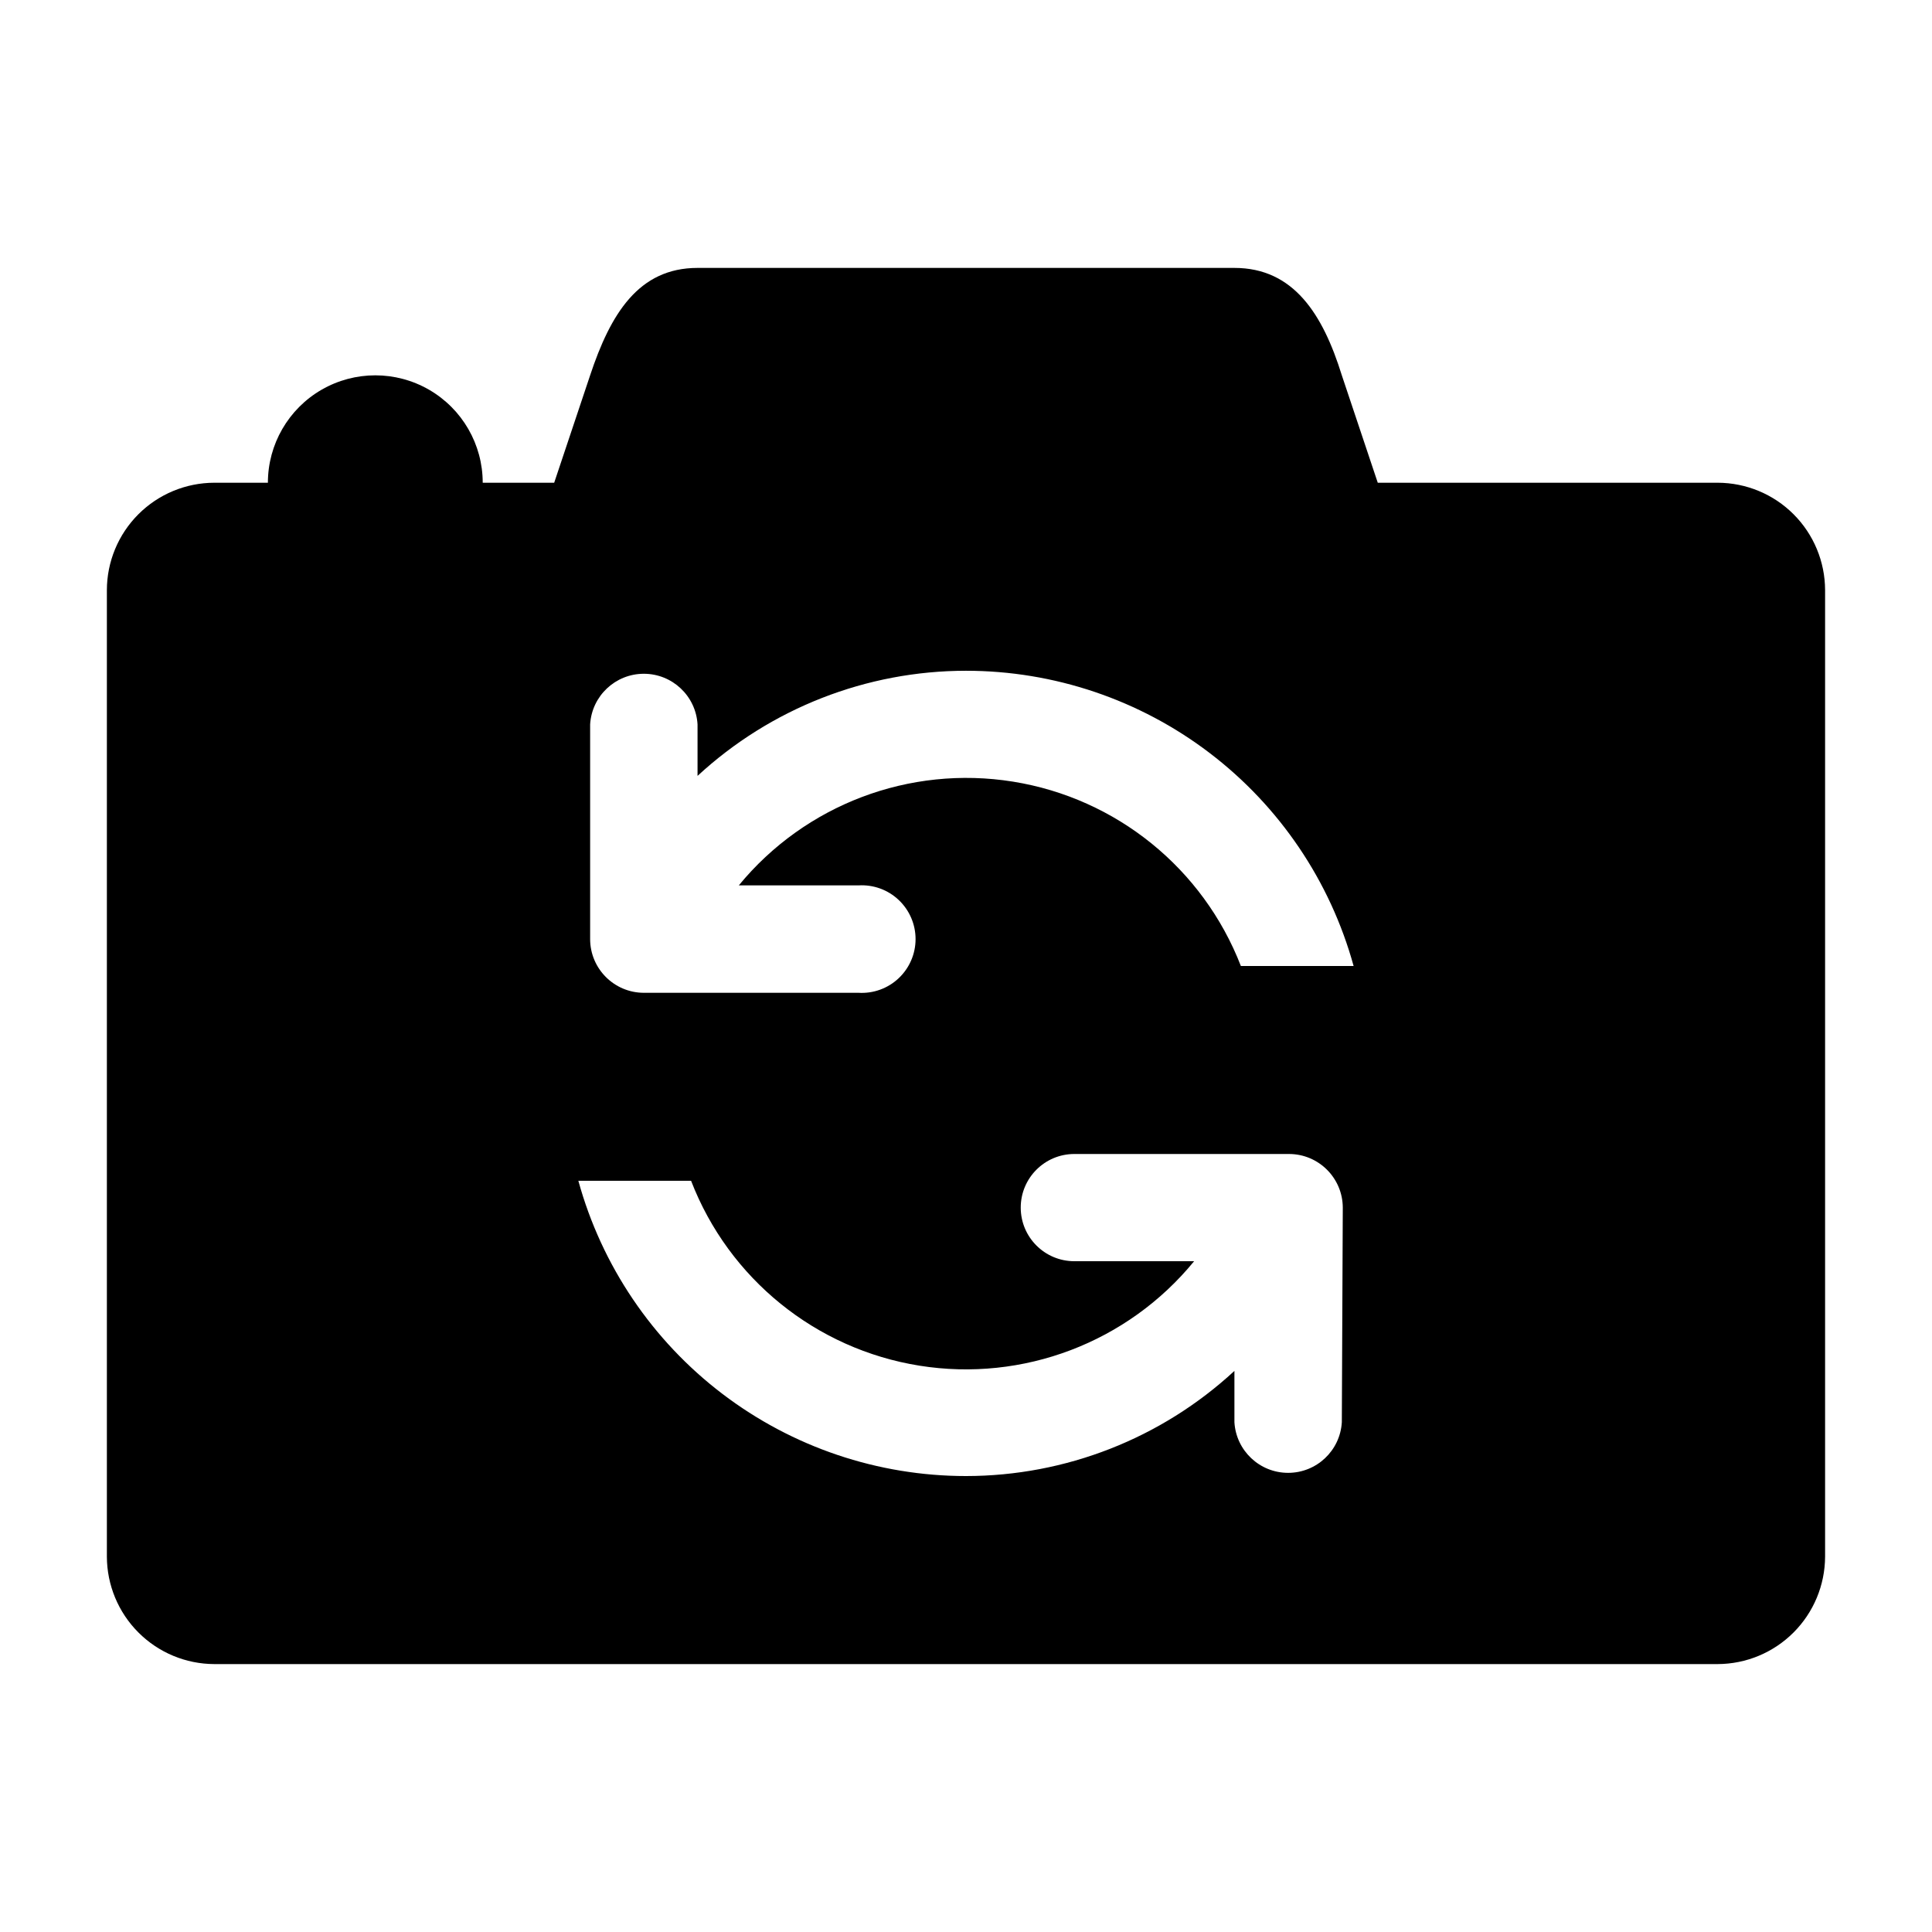
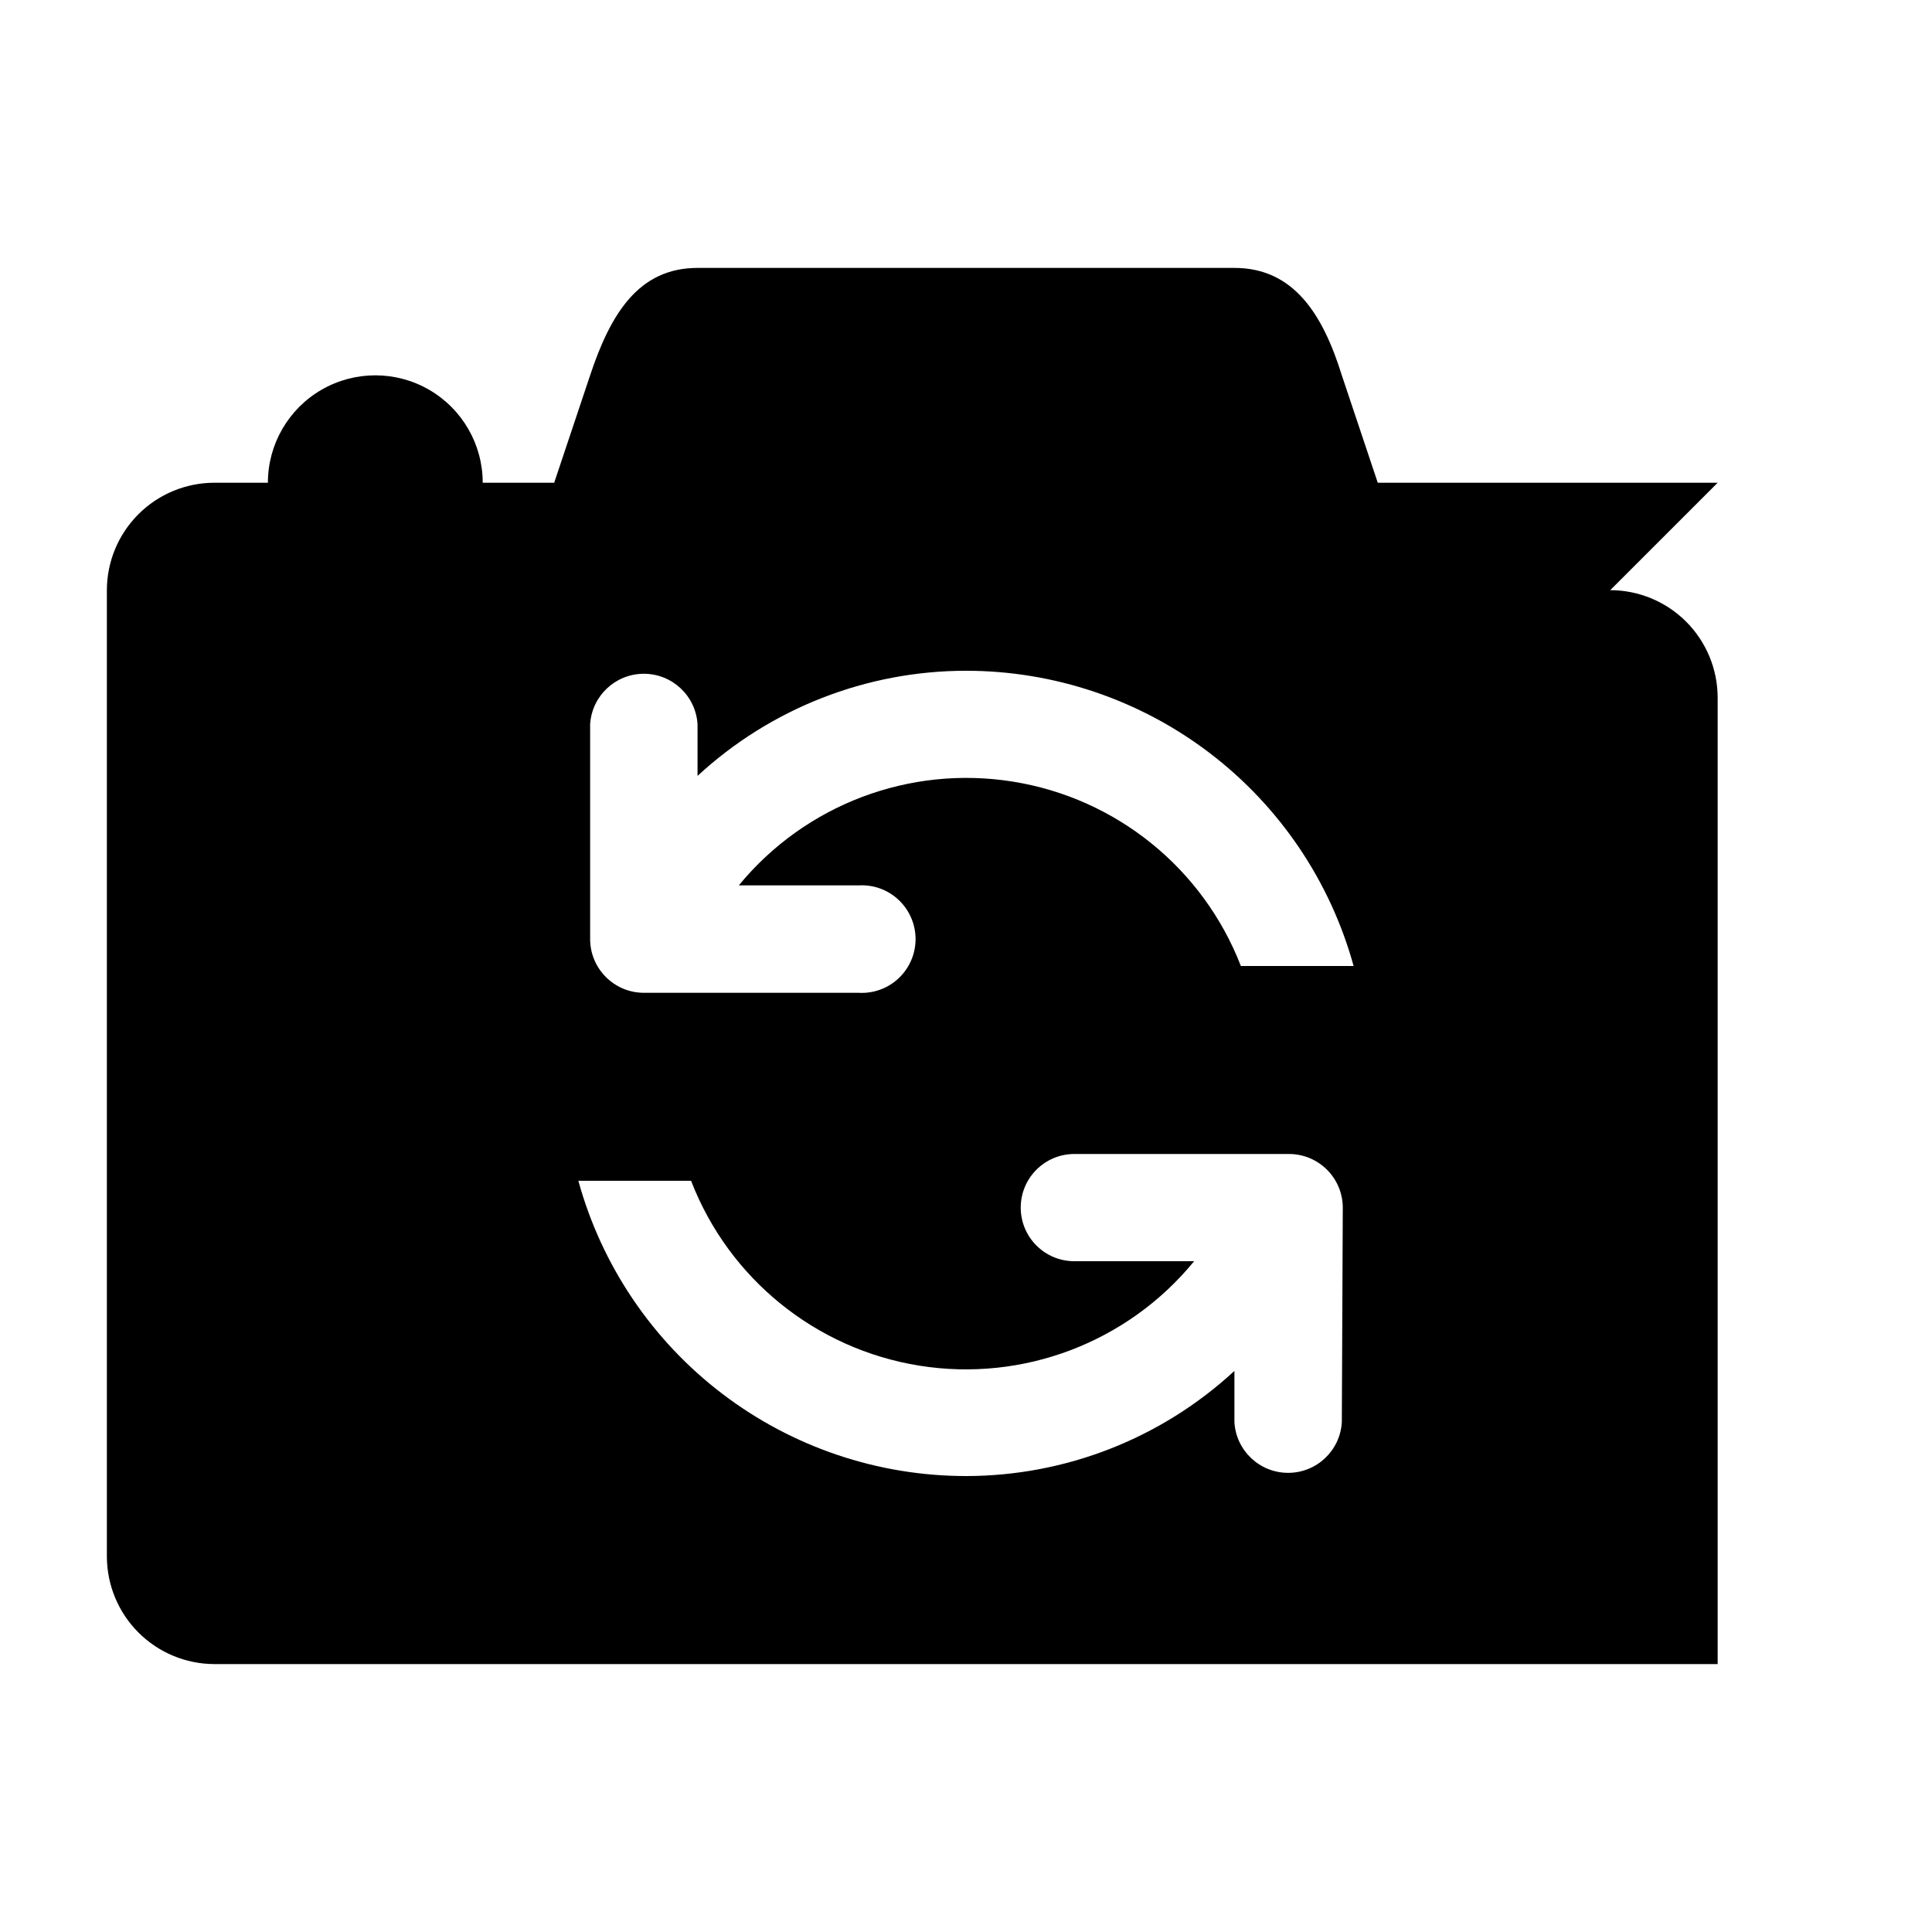
<svg xmlns="http://www.w3.org/2000/svg" fill="#000000" width="800px" height="800px" version="1.1" viewBox="144 144 512 512">
-   <path d="m599.2 271.93h-90.078l-9.523-28.465c-5.039-16.223-12.797-28.465-28.465-28.465h-142.28c-15.668 0-23.074 12.242-28.465 28.465l-9.523 28.465h-18.941c0-10.168-5.426-19.566-14.23-24.652-8.809-5.082-19.66-5.082-28.469 0-8.805 5.086-14.23 14.484-14.23 24.652h-14.207c-7.547 0.016-14.777 3.016-20.113 8.352-5.336 5.336-8.34 12.57-8.352 20.113v256.14c0.027 7.543 3.031 14.766 8.367 20.098 5.332 5.336 12.555 8.344 20.098 8.367h398.41c7.543-0.023 14.77-3.031 20.102-8.367 5.332-5.332 8.34-12.555 8.367-20.098v-256.14c-0.016-7.543-3.019-14.777-8.355-20.113-5.332-5.336-12.566-8.336-20.113-8.352zm-99.602 248.98c-0.449 7.531-6.688 13.41-14.234 13.41-7.543 0-13.781-5.879-14.23-13.41v-13.605c-19.363 17.906-44.766 27.852-71.137 27.863-23.328 0-46.012-7.656-64.566-21.789-18.559-14.133-31.965-33.965-38.16-56.453h29.875c10.012 25.941 33.066 44.602 60.523 48.992 27.461 4.391 55.184-6.152 72.785-27.684h-31.742c-7.848 0-14.207-6.359-14.207-14.207 0-7.844 6.359-14.207 14.207-14.207h56.93c7.836 0.027 14.18 6.375 14.211 14.207zm-26.754-120.91c-10.02-25.863-33.012-44.465-60.398-48.859-27.383-4.398-55.043 6.07-72.656 27.496h31.742c3.918-0.234 7.766 1.16 10.621 3.856 2.859 2.695 4.481 6.449 4.481 10.379 0 3.926-1.621 7.68-4.481 10.375-2.856 2.695-6.703 4.09-10.621 3.856h-56.934c-7.832-0.027-14.18-6.371-14.207-14.207v-56.93c0.449-7.531 6.688-13.41 14.234-13.41 7.543 0 13.785 5.879 14.23 13.41v13.652c19.367-17.898 44.766-27.848 71.141-27.859 23.324 0 46.008 7.652 64.562 21.785 18.559 14.137 31.965 33.969 38.164 56.457z" fill-rule="evenodd" />
+   <path d="m599.2 271.93h-90.078l-9.523-28.465c-5.039-16.223-12.797-28.465-28.465-28.465h-142.28c-15.668 0-23.074 12.242-28.465 28.465l-9.523 28.465h-18.941c0-10.168-5.426-19.566-14.23-24.652-8.809-5.082-19.66-5.082-28.469 0-8.805 5.086-14.23 14.484-14.23 24.652h-14.207c-7.547 0.016-14.777 3.016-20.113 8.352-5.336 5.336-8.34 12.57-8.352 20.113v256.14c0.027 7.543 3.031 14.766 8.367 20.098 5.332 5.336 12.555 8.344 20.098 8.367h398.41v-256.14c-0.016-7.543-3.019-14.777-8.355-20.113-5.332-5.336-12.566-8.336-20.113-8.352zm-99.602 248.98c-0.449 7.531-6.688 13.41-14.234 13.41-7.543 0-13.781-5.879-14.23-13.41v-13.605c-19.363 17.906-44.766 27.852-71.137 27.863-23.328 0-46.012-7.656-64.566-21.789-18.559-14.133-31.965-33.965-38.16-56.453h29.875c10.012 25.941 33.066 44.602 60.523 48.992 27.461 4.391 55.184-6.152 72.785-27.684h-31.742c-7.848 0-14.207-6.359-14.207-14.207 0-7.844 6.359-14.207 14.207-14.207h56.93c7.836 0.027 14.18 6.375 14.211 14.207zm-26.754-120.91c-10.02-25.863-33.012-44.465-60.398-48.859-27.383-4.398-55.043 6.07-72.656 27.496h31.742c3.918-0.234 7.766 1.16 10.621 3.856 2.859 2.695 4.481 6.449 4.481 10.379 0 3.926-1.621 7.68-4.481 10.375-2.856 2.695-6.703 4.09-10.621 3.856h-56.934c-7.832-0.027-14.18-6.371-14.207-14.207v-56.93c0.449-7.531 6.688-13.41 14.234-13.41 7.543 0 13.785 5.879 14.23 13.41v13.652c19.367-17.898 44.766-27.848 71.141-27.859 23.324 0 46.008 7.652 64.562 21.785 18.559 14.137 31.965 33.969 38.164 56.457z" fill-rule="evenodd" />
</svg>